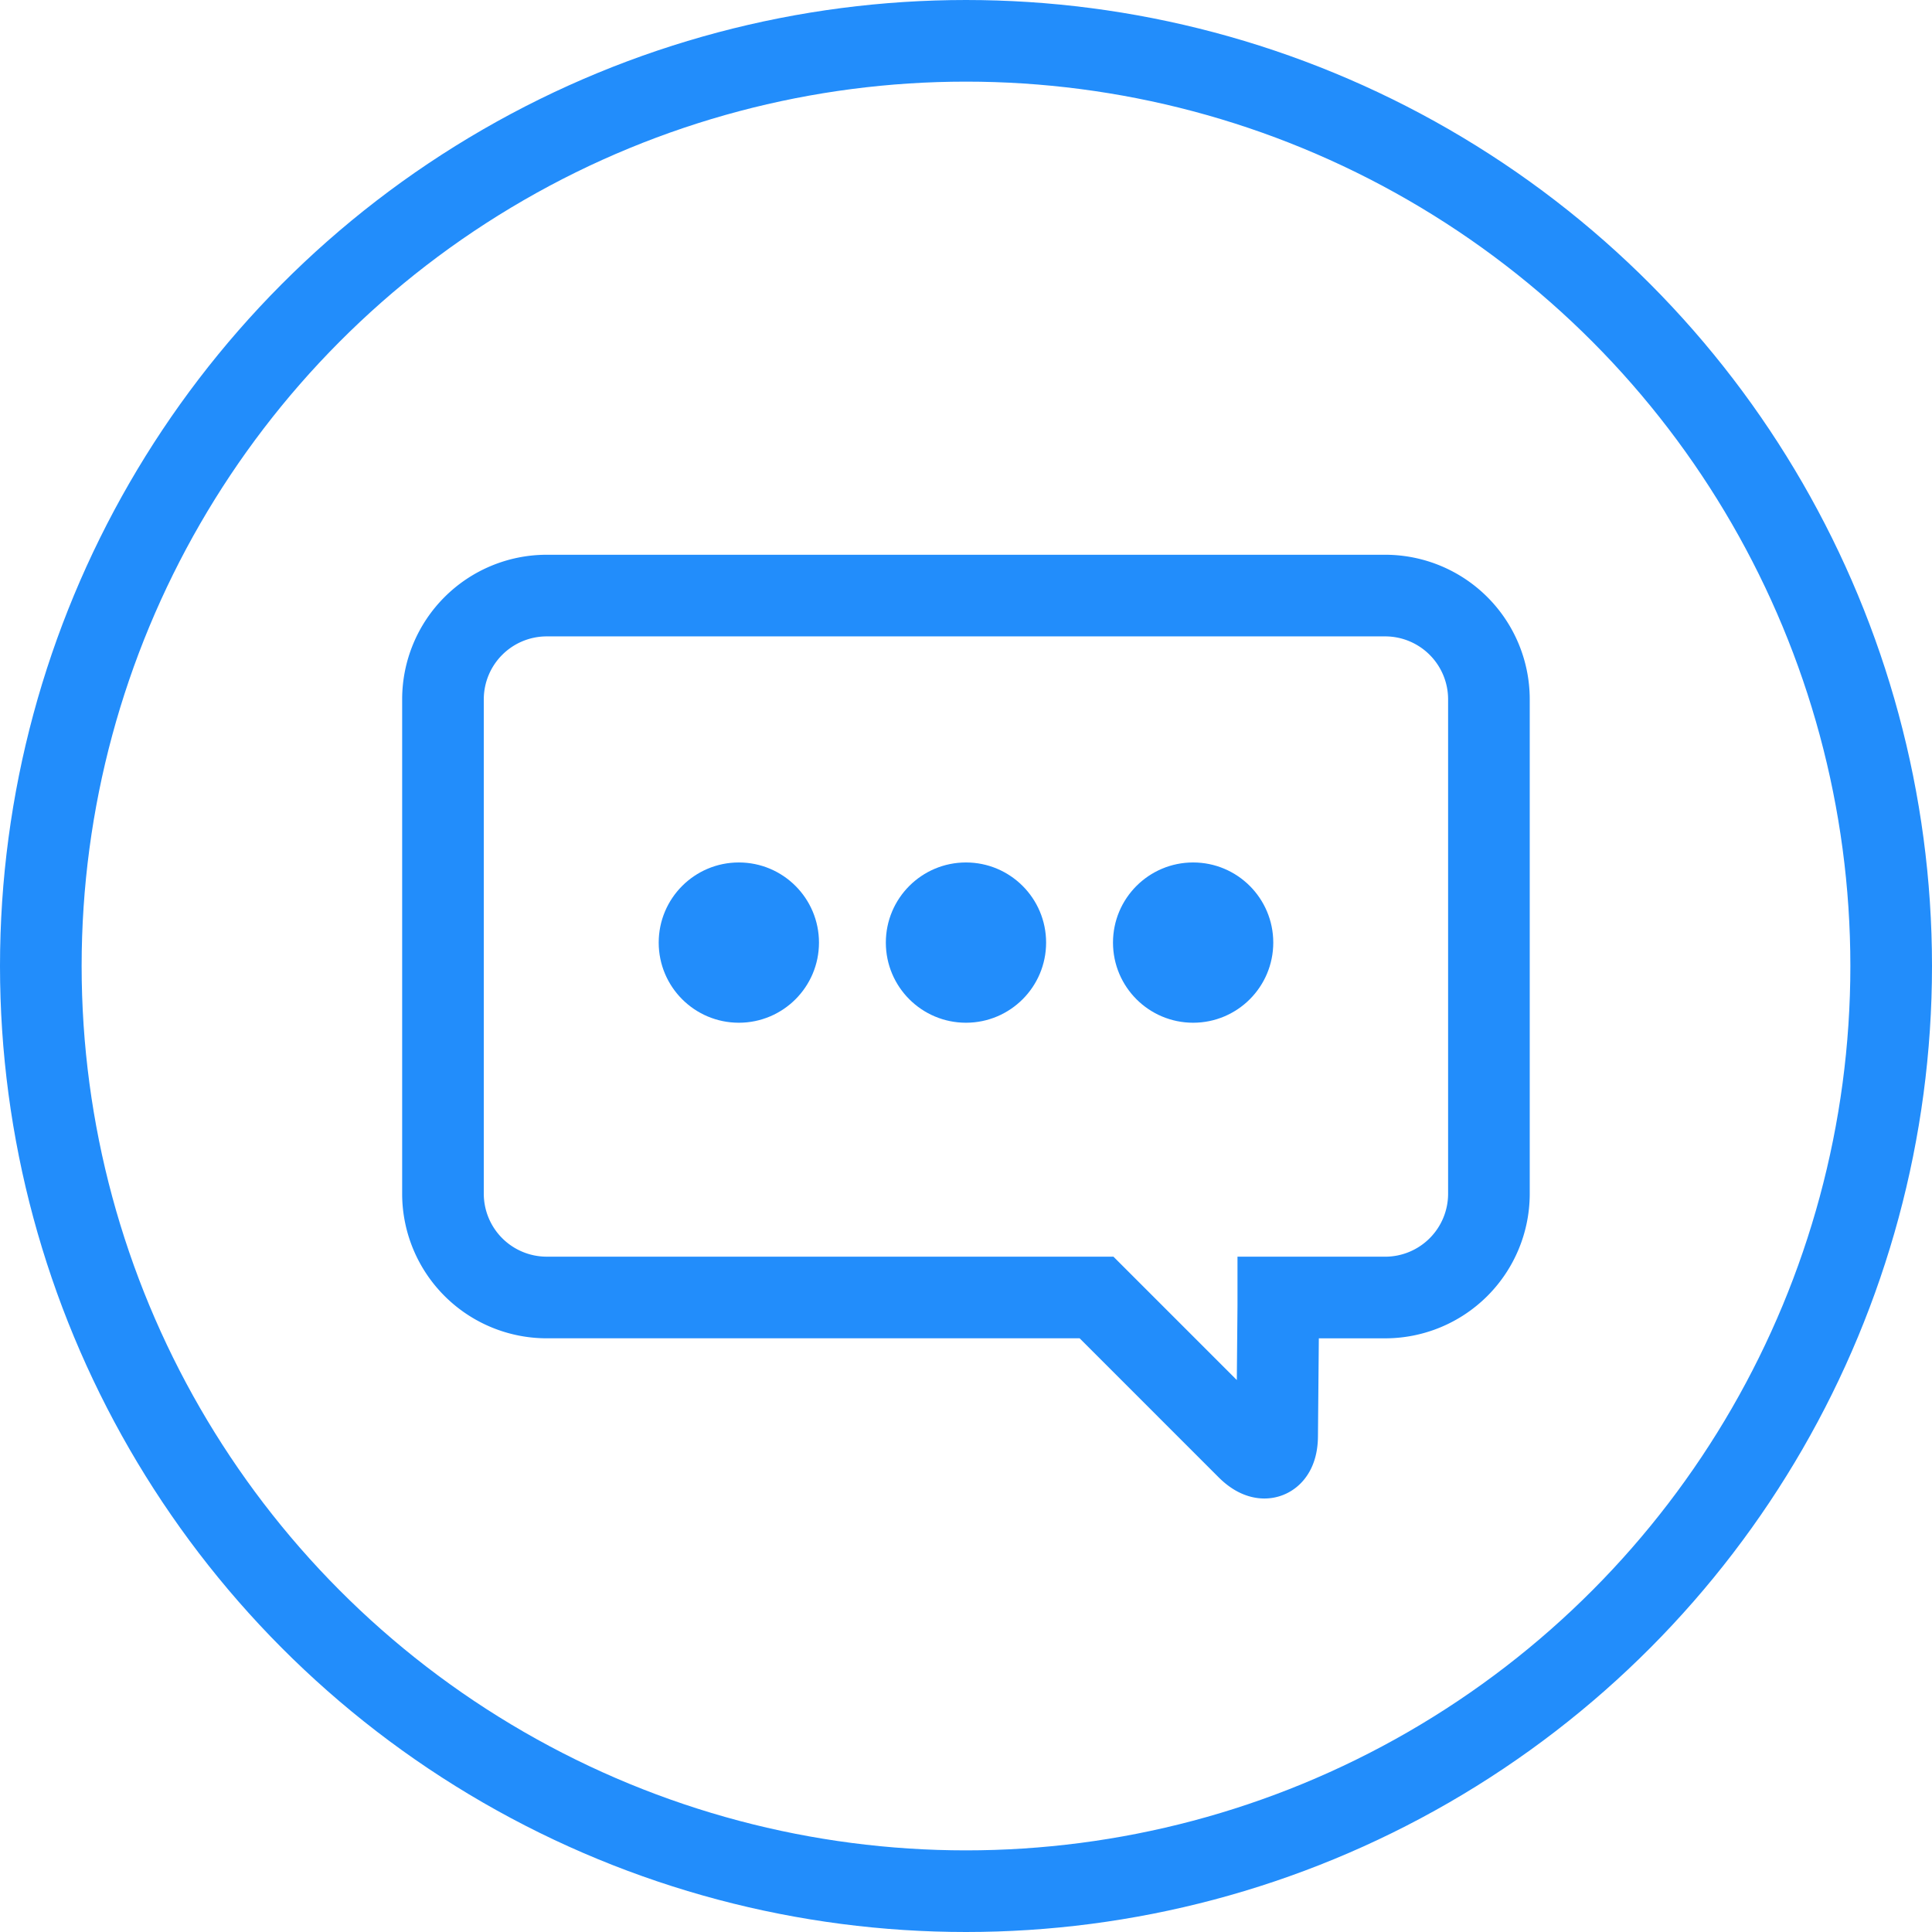
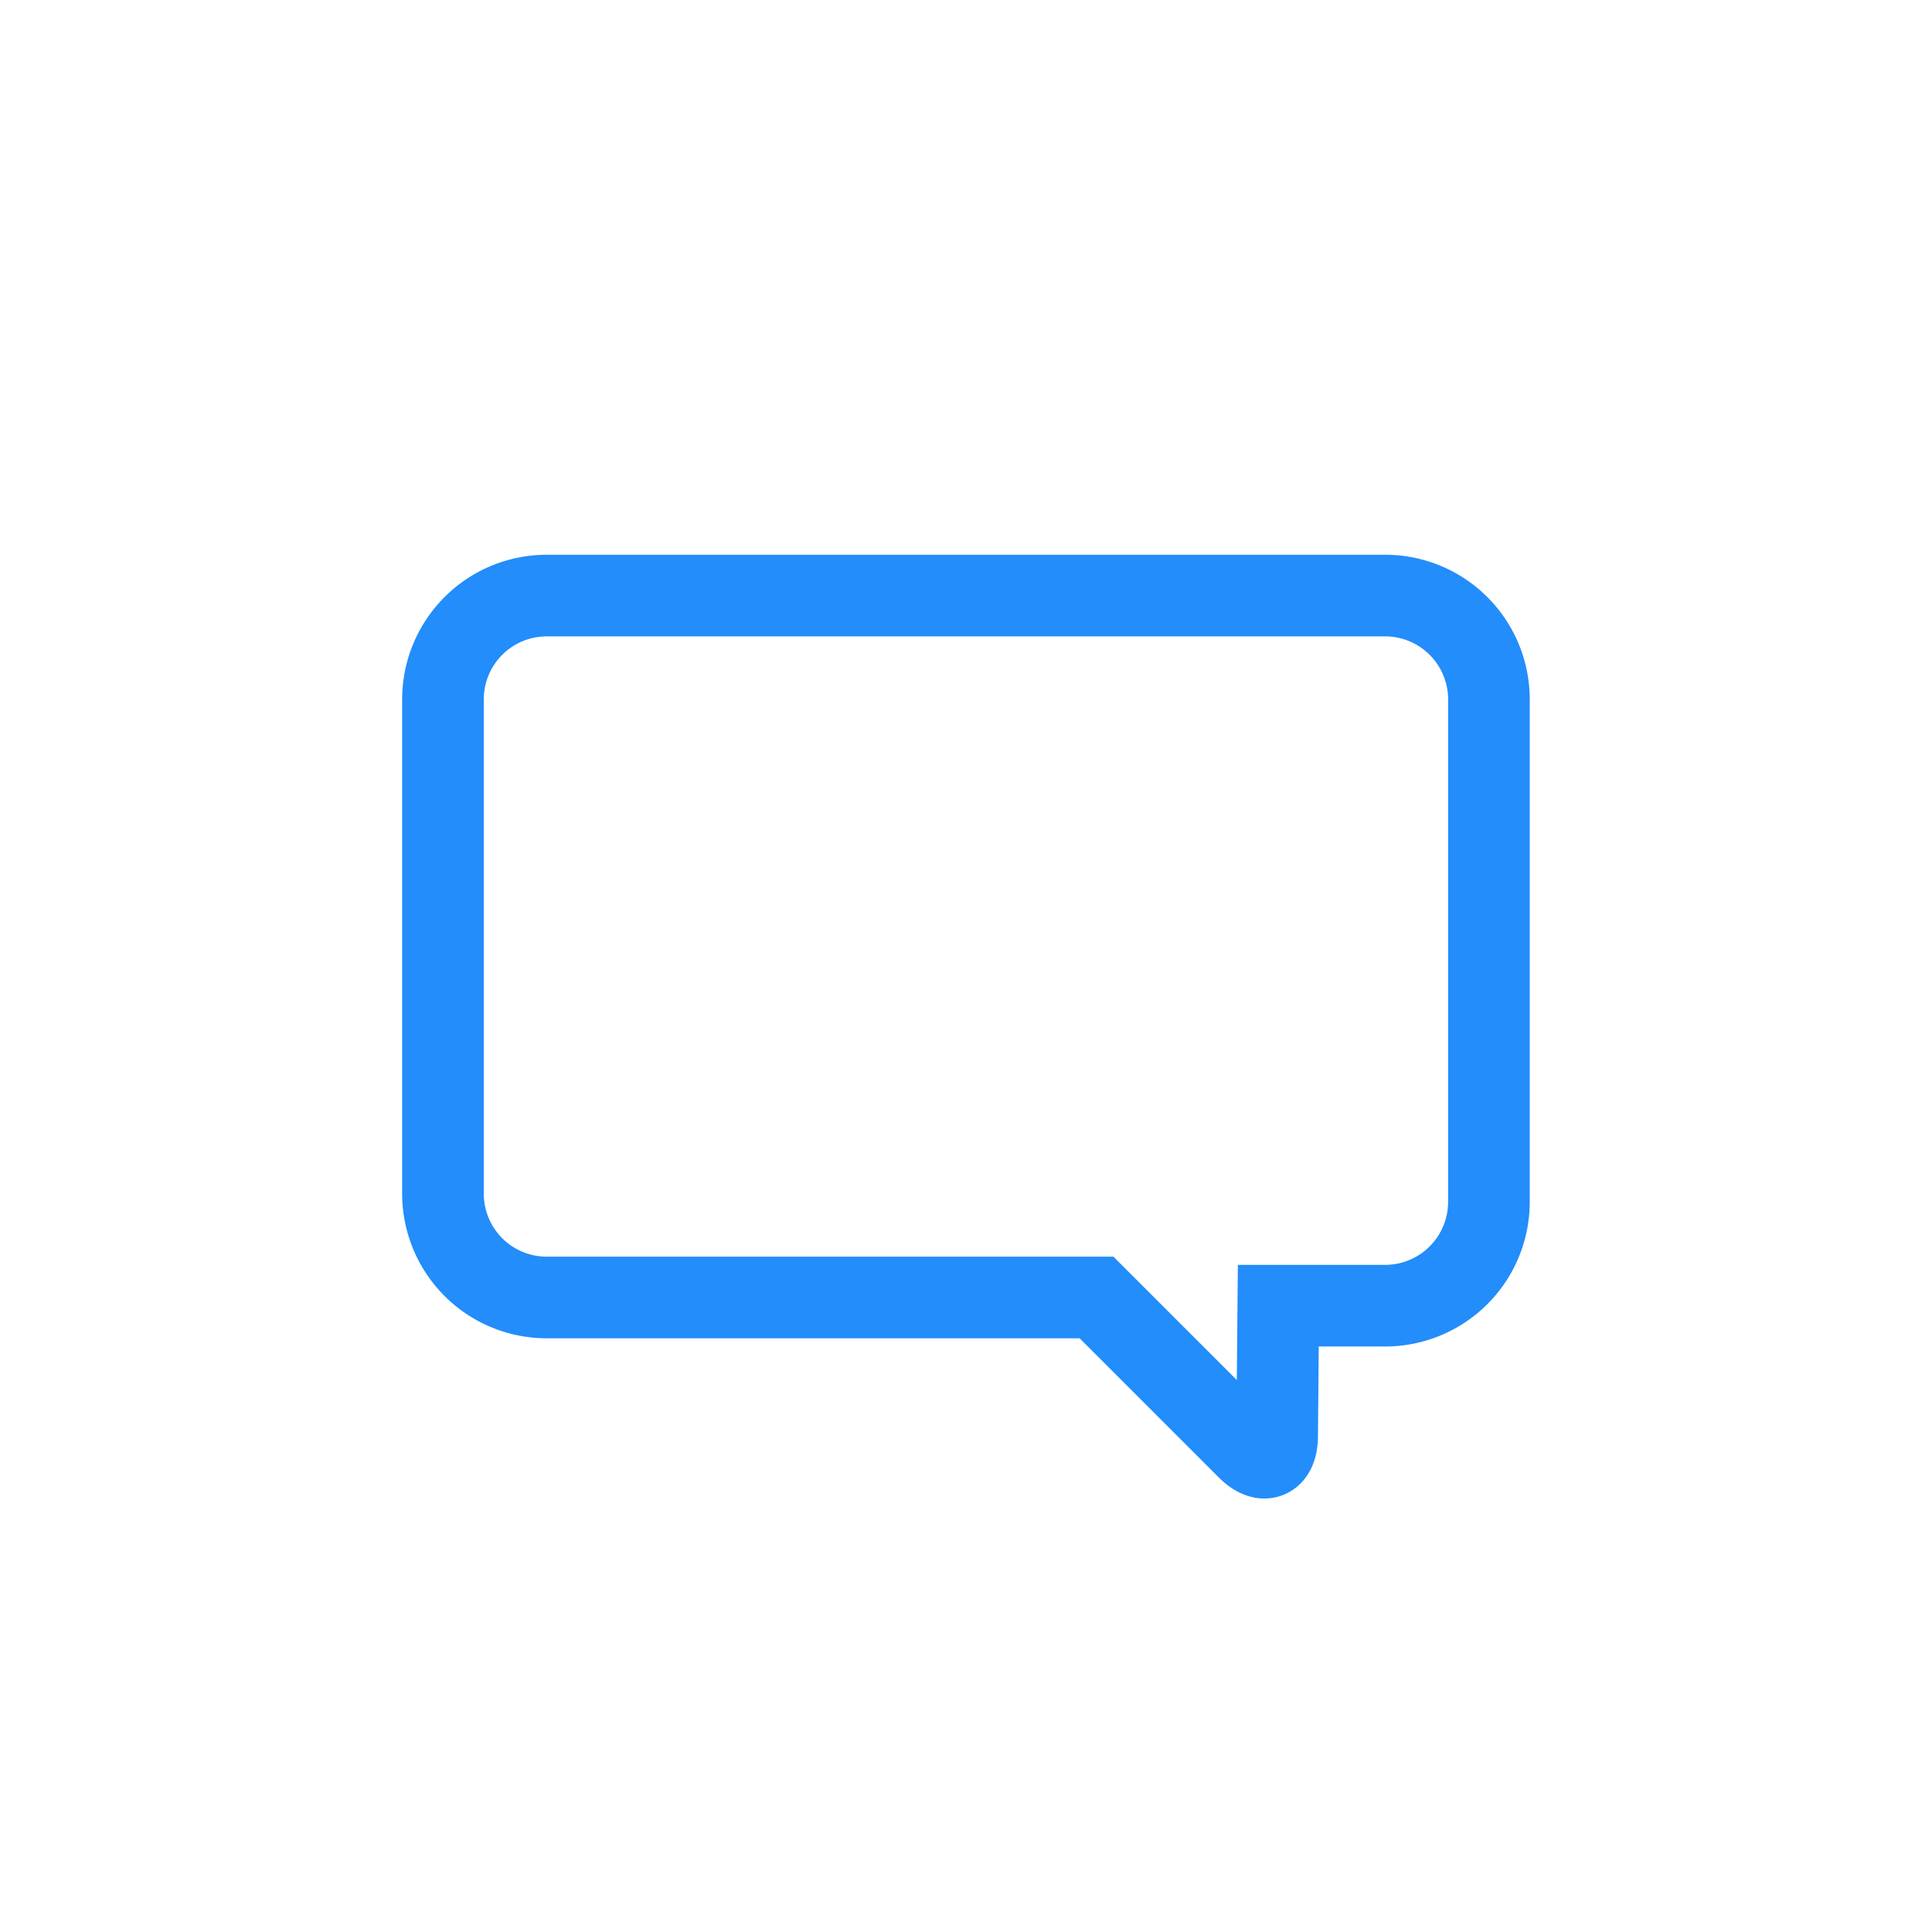
<svg xmlns="http://www.w3.org/2000/svg" width="71" height="71" viewBox="0 0 71 71">
  <g id="Group_401" data-name="Group 401" transform="translate(-792.519 -247.134)">
    <g id="Group_404" data-name="Group 404" transform="translate(3.343 2.755)">
-       <path id="Path_181" data-name="Path 181" d="M840.1,266.266H809.255a3.814,3.814,0,0,0-3.8,3.8v18.195a3.815,3.815,0,0,0,3.8,3.8h20.218l5.547,5.547c.592.592,1.083.391,1.09-.446l.043-4.8c0-.093,0-.194,0-.3h3.94a3.815,3.815,0,0,0,3.8-3.8V270.07A3.814,3.814,0,0,0,840.1,266.266Z" fill="none" stroke="#228dfb" stroke-miterlimit="10" stroke-width="3" />
+       <path id="Path_181" data-name="Path 181" d="M840.1,266.266H809.255a3.814,3.814,0,0,0-3.8,3.8v18.195a3.815,3.815,0,0,0,3.8,3.8h20.218l5.547,5.547c.592.592,1.083.391,1.09-.446l.043-4.8h3.94a3.815,3.815,0,0,0,3.8-3.8V270.07A3.814,3.814,0,0,0,840.1,266.266Z" fill="none" stroke="#228dfb" stroke-miterlimit="10" stroke-width="3" />
      <g id="Group_403" data-name="Group 403" transform="translate(813.883 276.574)">
-         <circle id="Ellipse_21" data-name="Ellipse 21" cx="2.445" cy="2.445" r="2.445" transform="translate(0 0)" fill="#228dfb" stroke="#228dfb" stroke-width="1" />
-         <circle id="Ellipse_22" data-name="Ellipse 22" cx="2.445" cy="2.445" r="2.445" transform="translate(8.347 0)" fill="#228dfb" stroke="#228dfb" stroke-width="1" />
-         <circle id="Ellipse_23" data-name="Ellipse 23" cx="2.445" cy="2.445" r="2.445" transform="translate(16.695 0)" fill="#228dfb" stroke="#228dfb" stroke-width="1" />
-       </g>
+         </g>
    </g>
-     <circle id="Ellipse_24" data-name="Ellipse 24" cx="34" cy="34" r="34" transform="translate(794.019 248.634)" fill="none" stroke="#228dfb" stroke-miterlimit="10" stroke-width="3" />
  </g>
</svg>